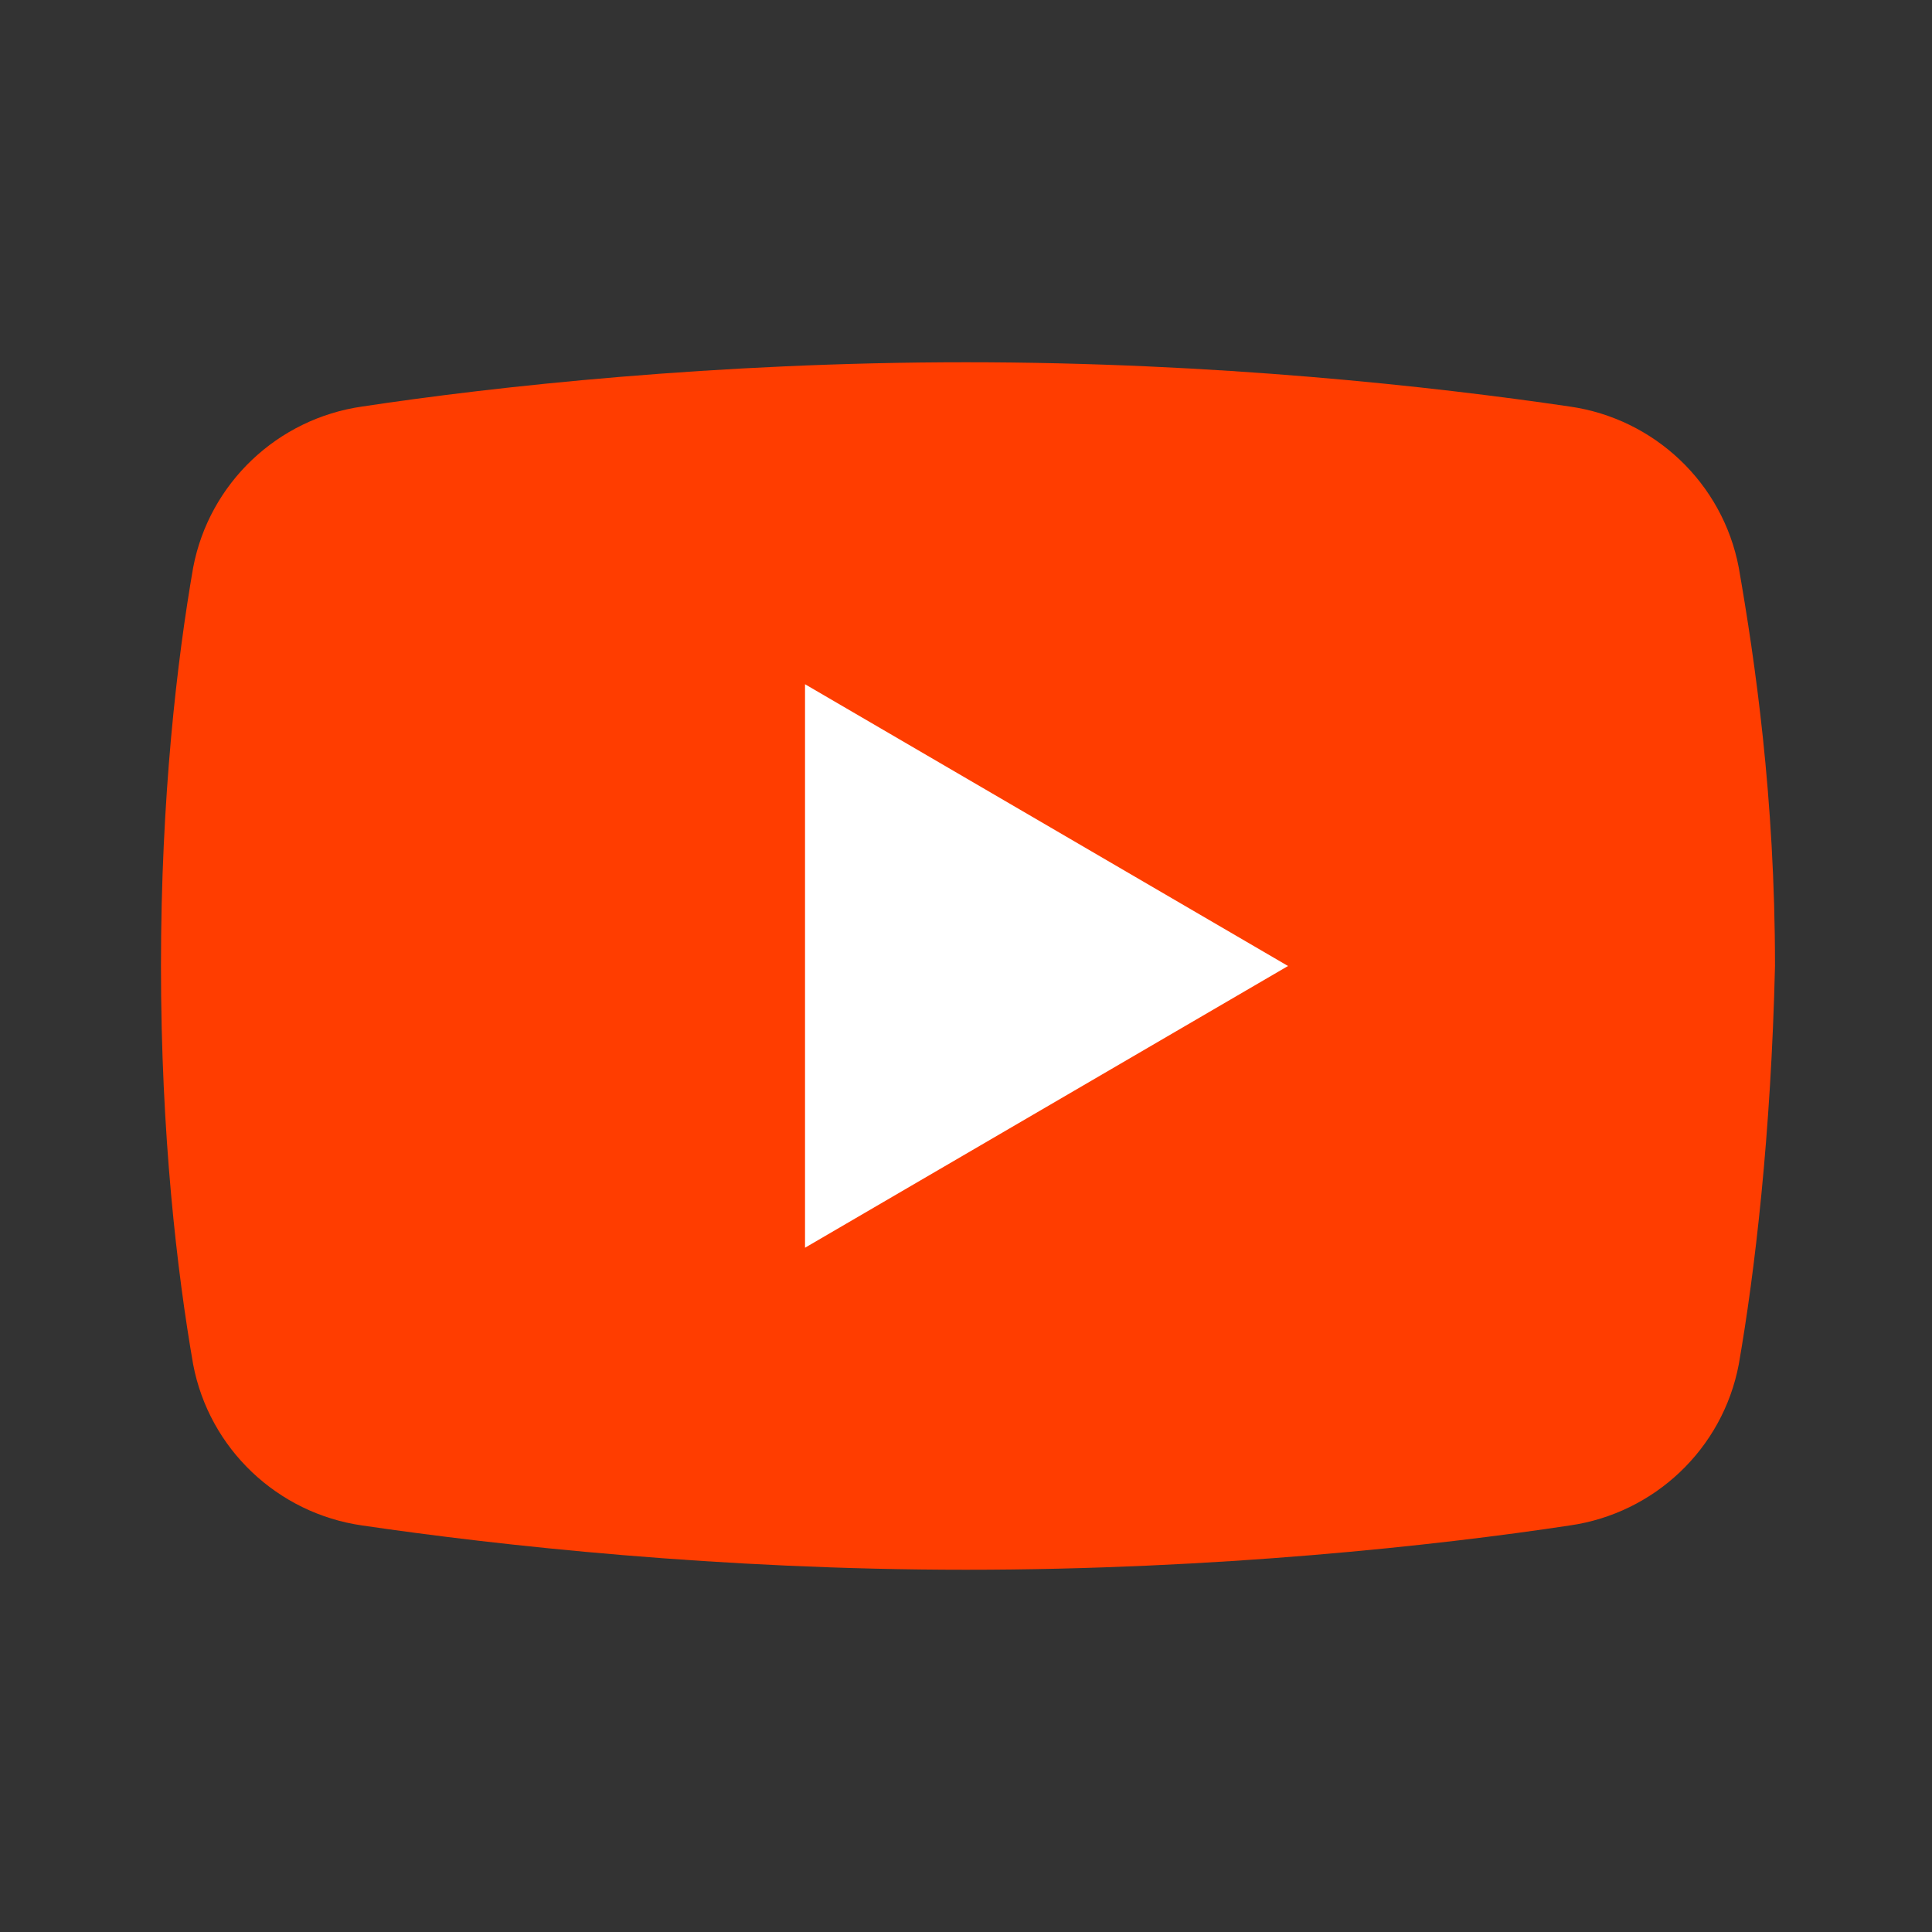
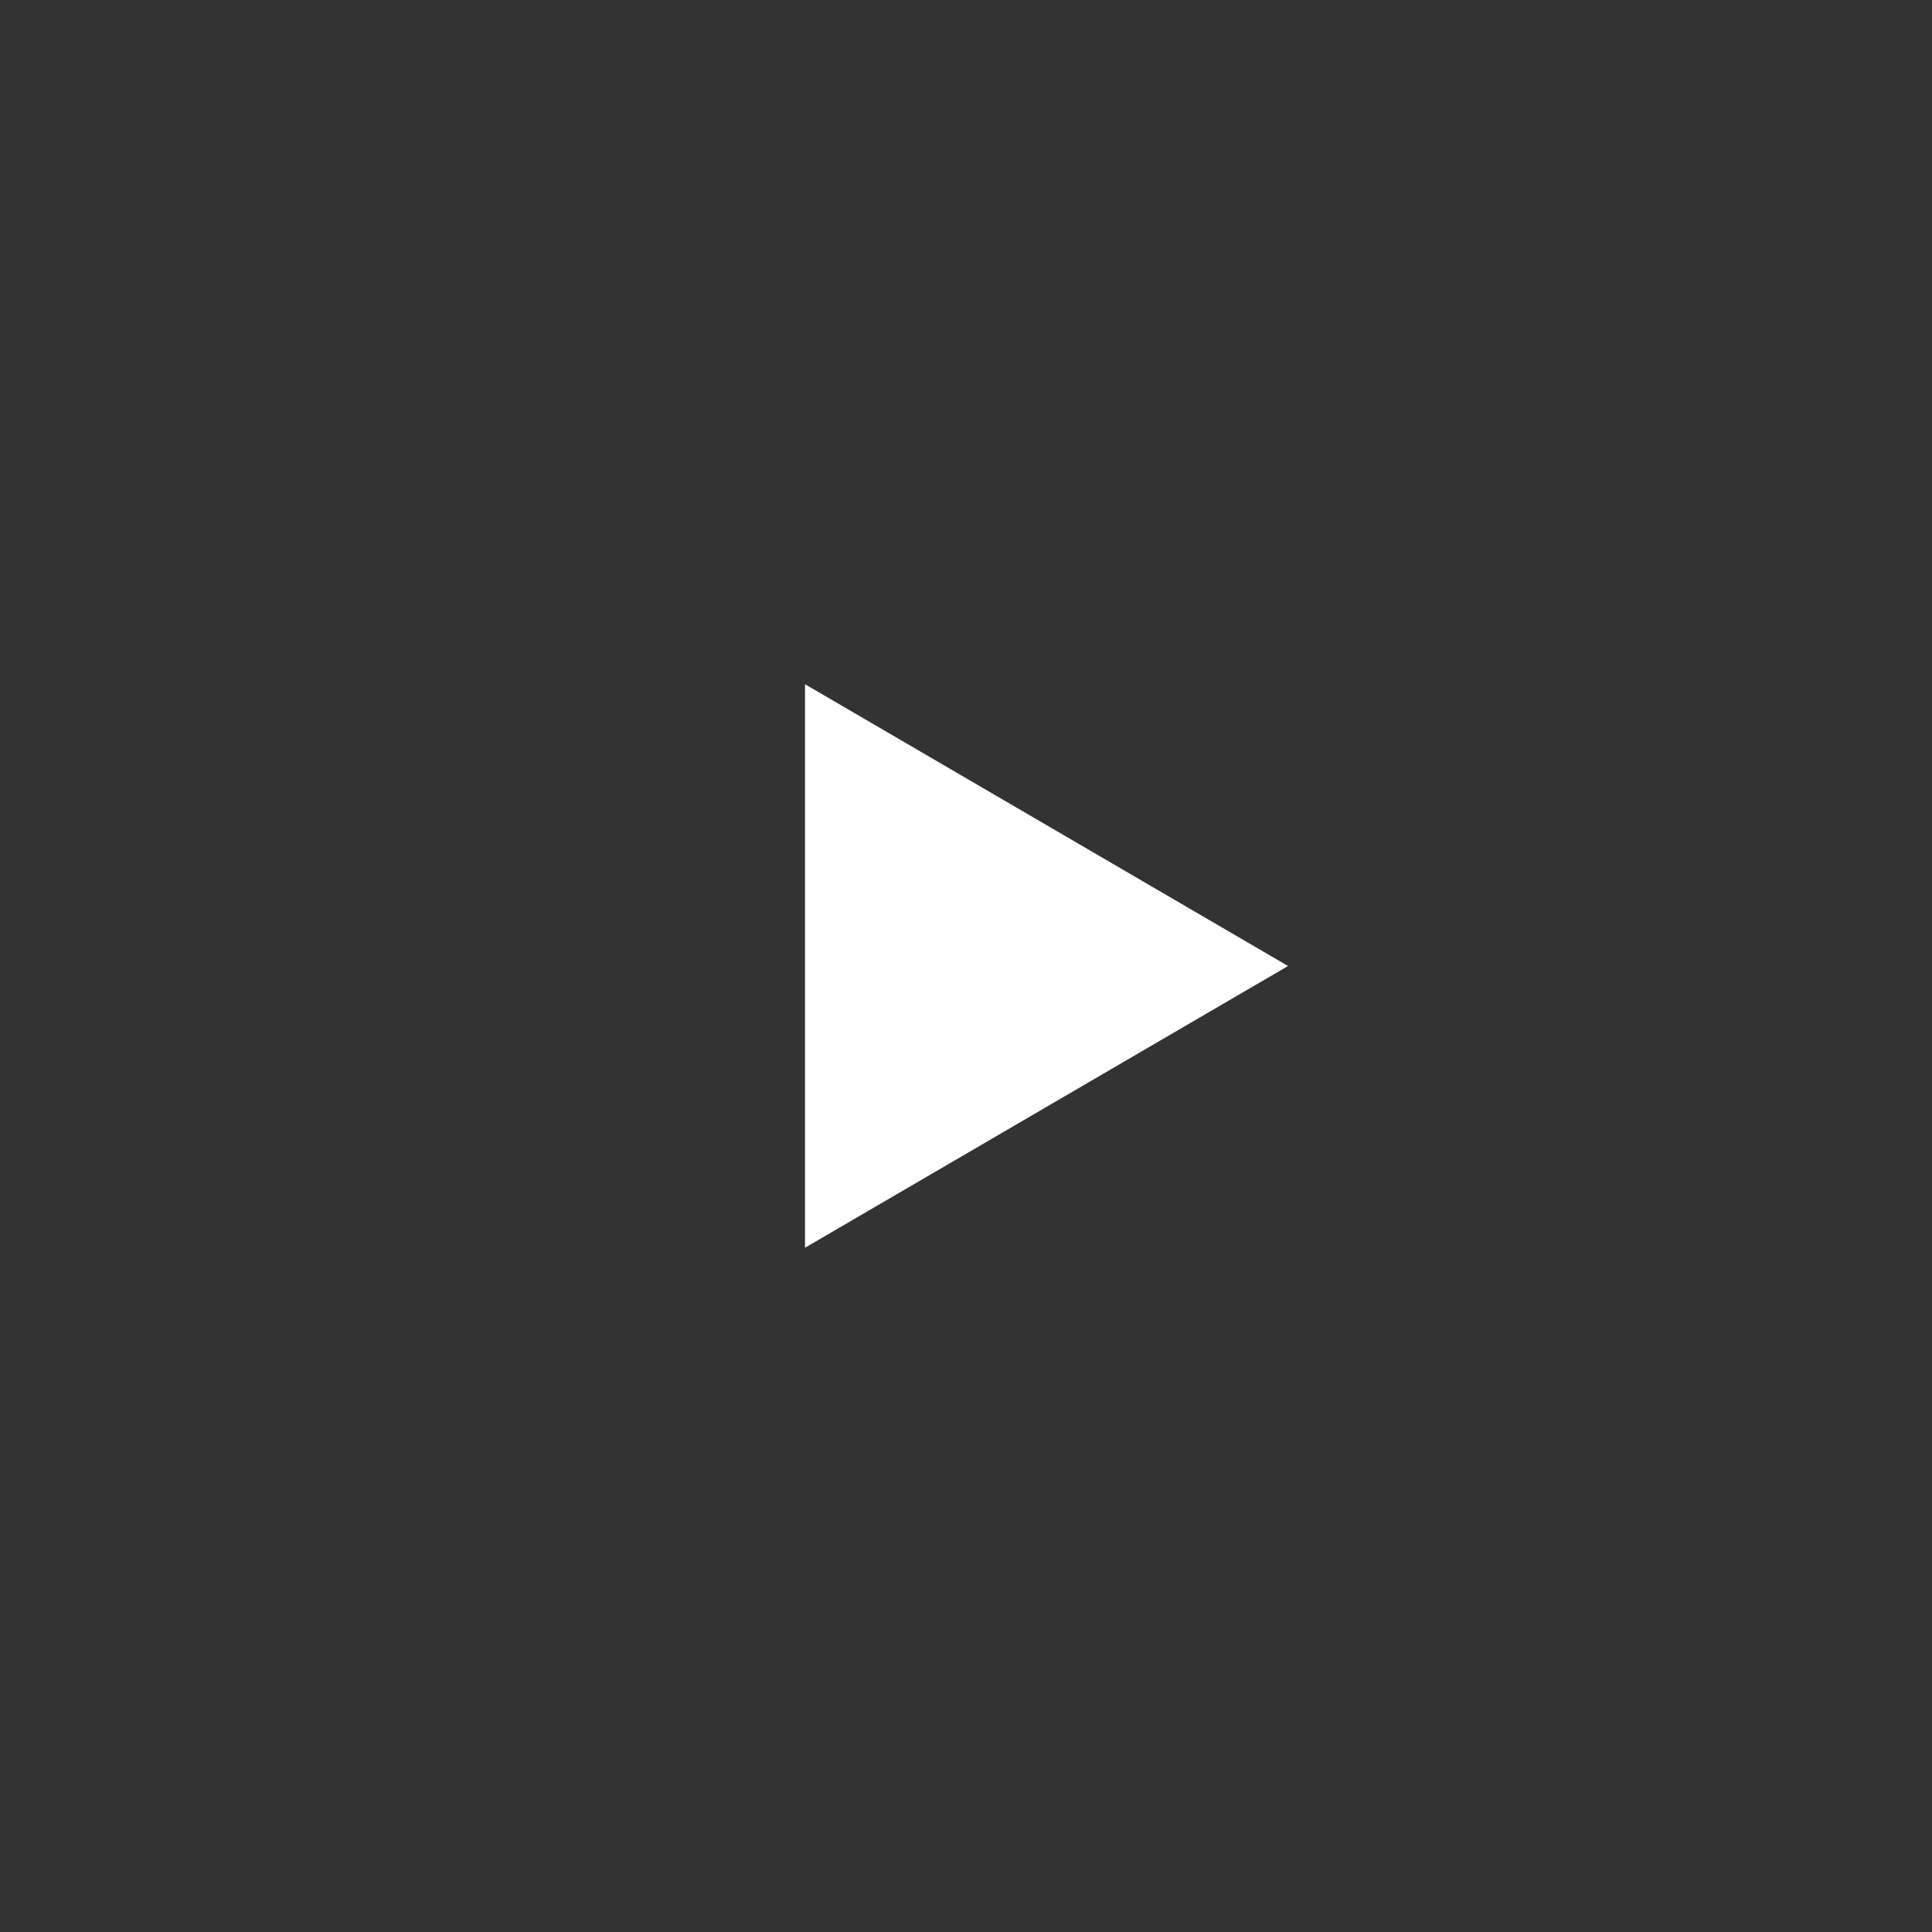
<svg xmlns="http://www.w3.org/2000/svg" width="50" height="50" viewBox="0 0 50 50" fill="none">
  <rect x="0" y="0" width="50" height="50" fill="#333333" stroke="none" />
-   <path d="M44.999 35.312C44.583 37.5 42.812 39.167 40.624 39.479C37.187 40 31.458 40.625 24.999 40.625C18.645 40.625 12.916 40 9.374 39.479C7.187 39.167 5.416 37.5 4.999 35.312C4.583 32.917 4.166 29.375 4.166 25C4.166 20.625 4.583 17.083 4.999 14.688C5.416 12.5 7.187 10.833 9.374 10.521C12.812 10 18.541 9.375 24.999 9.375C31.458 9.375 37.083 10 40.624 10.521C42.812 10.833 44.583 12.5 44.999 14.688C45.416 17.083 45.937 20.625 45.937 25C45.833 29.375 45.416 32.917 44.999 35.312Z" fill="#FF3D00" />
  <path d="M20.834 32.291V17.708L33.334 25L20.834 32.291Z" fill="white" />
</svg>